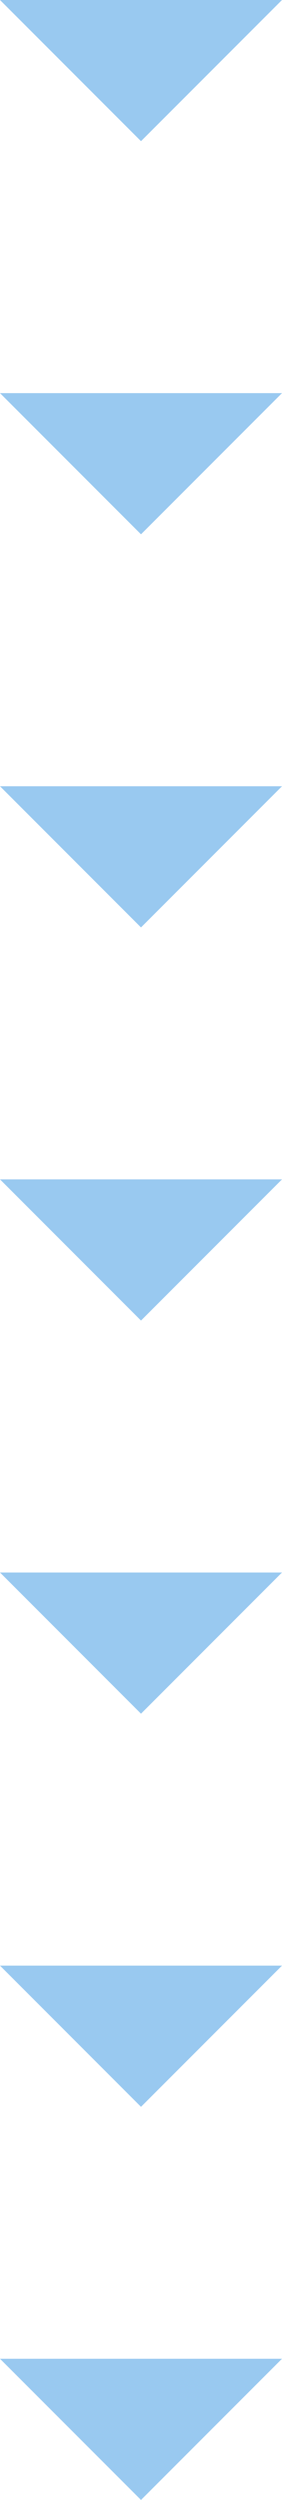
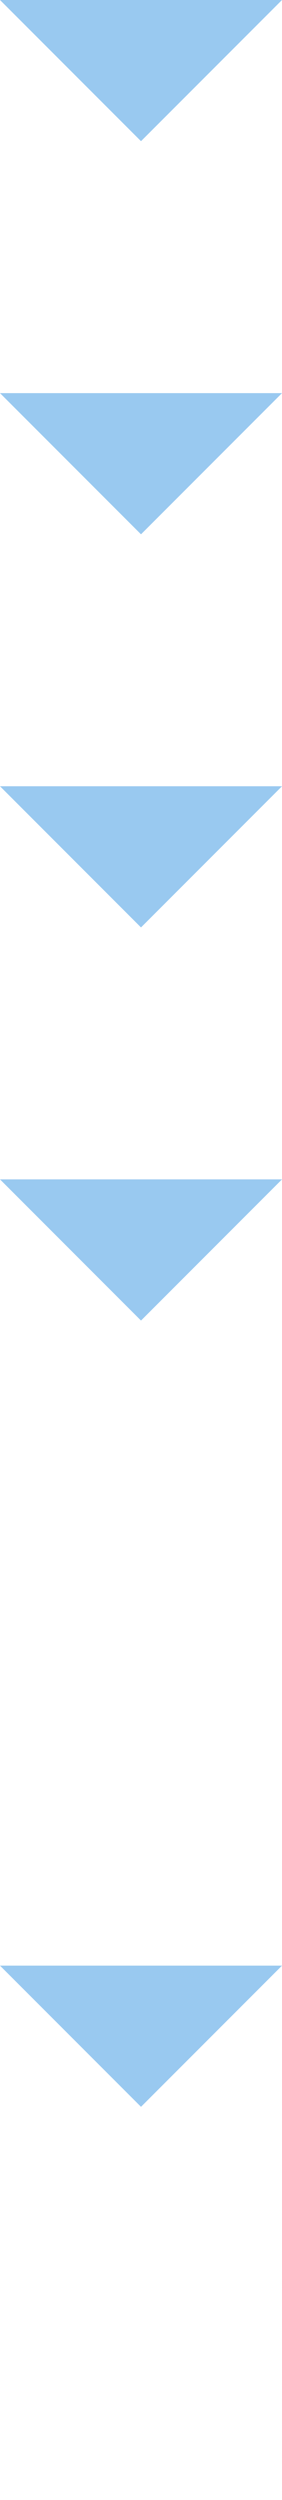
<svg xmlns="http://www.w3.org/2000/svg" width="67.251" height="595.376" viewBox="0 0 67.251 595.376" version="1.1" id="svg10">
  <defs id="defs14" />
  <g id="Gruppe_254" data-name="Gruppe 254" transform="translate(-761.853 -994.122)">
    <path id="Pfad_184" data-name="Pfad 184" d="M33.626,0,0,33.626H67.251Z" transform="translate(829.104 1027.748) rotate(180)" fill="#99c9f0" />
    <path id="Pfad_185" data-name="Pfad 185" d="M33.626,0,0,33.626H67.251Z" transform="translate(829.104 1121.373) rotate(180)" fill="#99c9f0" />
    <path id="Pfad_186" data-name="Pfad 186" d="M33.626,0,0,33.626H67.251Z" transform="translate(829.104 1214.998) rotate(180)" fill="#99c9f0" />
    <path id="Pfad_187" data-name="Pfad 187" d="M33.626,0,0,33.626H67.251Z" transform="translate(829.104 1308.623) rotate(180)" fill="#99c9f0" />
-     <path id="Pfad_188" data-name="Pfad 188" d="M33.626,0,0,33.626H67.251Z" transform="translate(829.104 1402.248) rotate(180)" fill="#99c9f0" />
    <path id="Pfad_189" data-name="Pfad 189" d="M33.626,0,0,33.626H67.251Z" transform="translate(829.104 1495.873) rotate(180)" fill="#99c9f0" />
-     <path id="Pfad_190" data-name="Pfad 190" d="M33.626,0,0,33.626H67.251Z" transform="translate(829.104 1589.498) rotate(180)" fill="#99c9f0" />
  </g>
</svg>